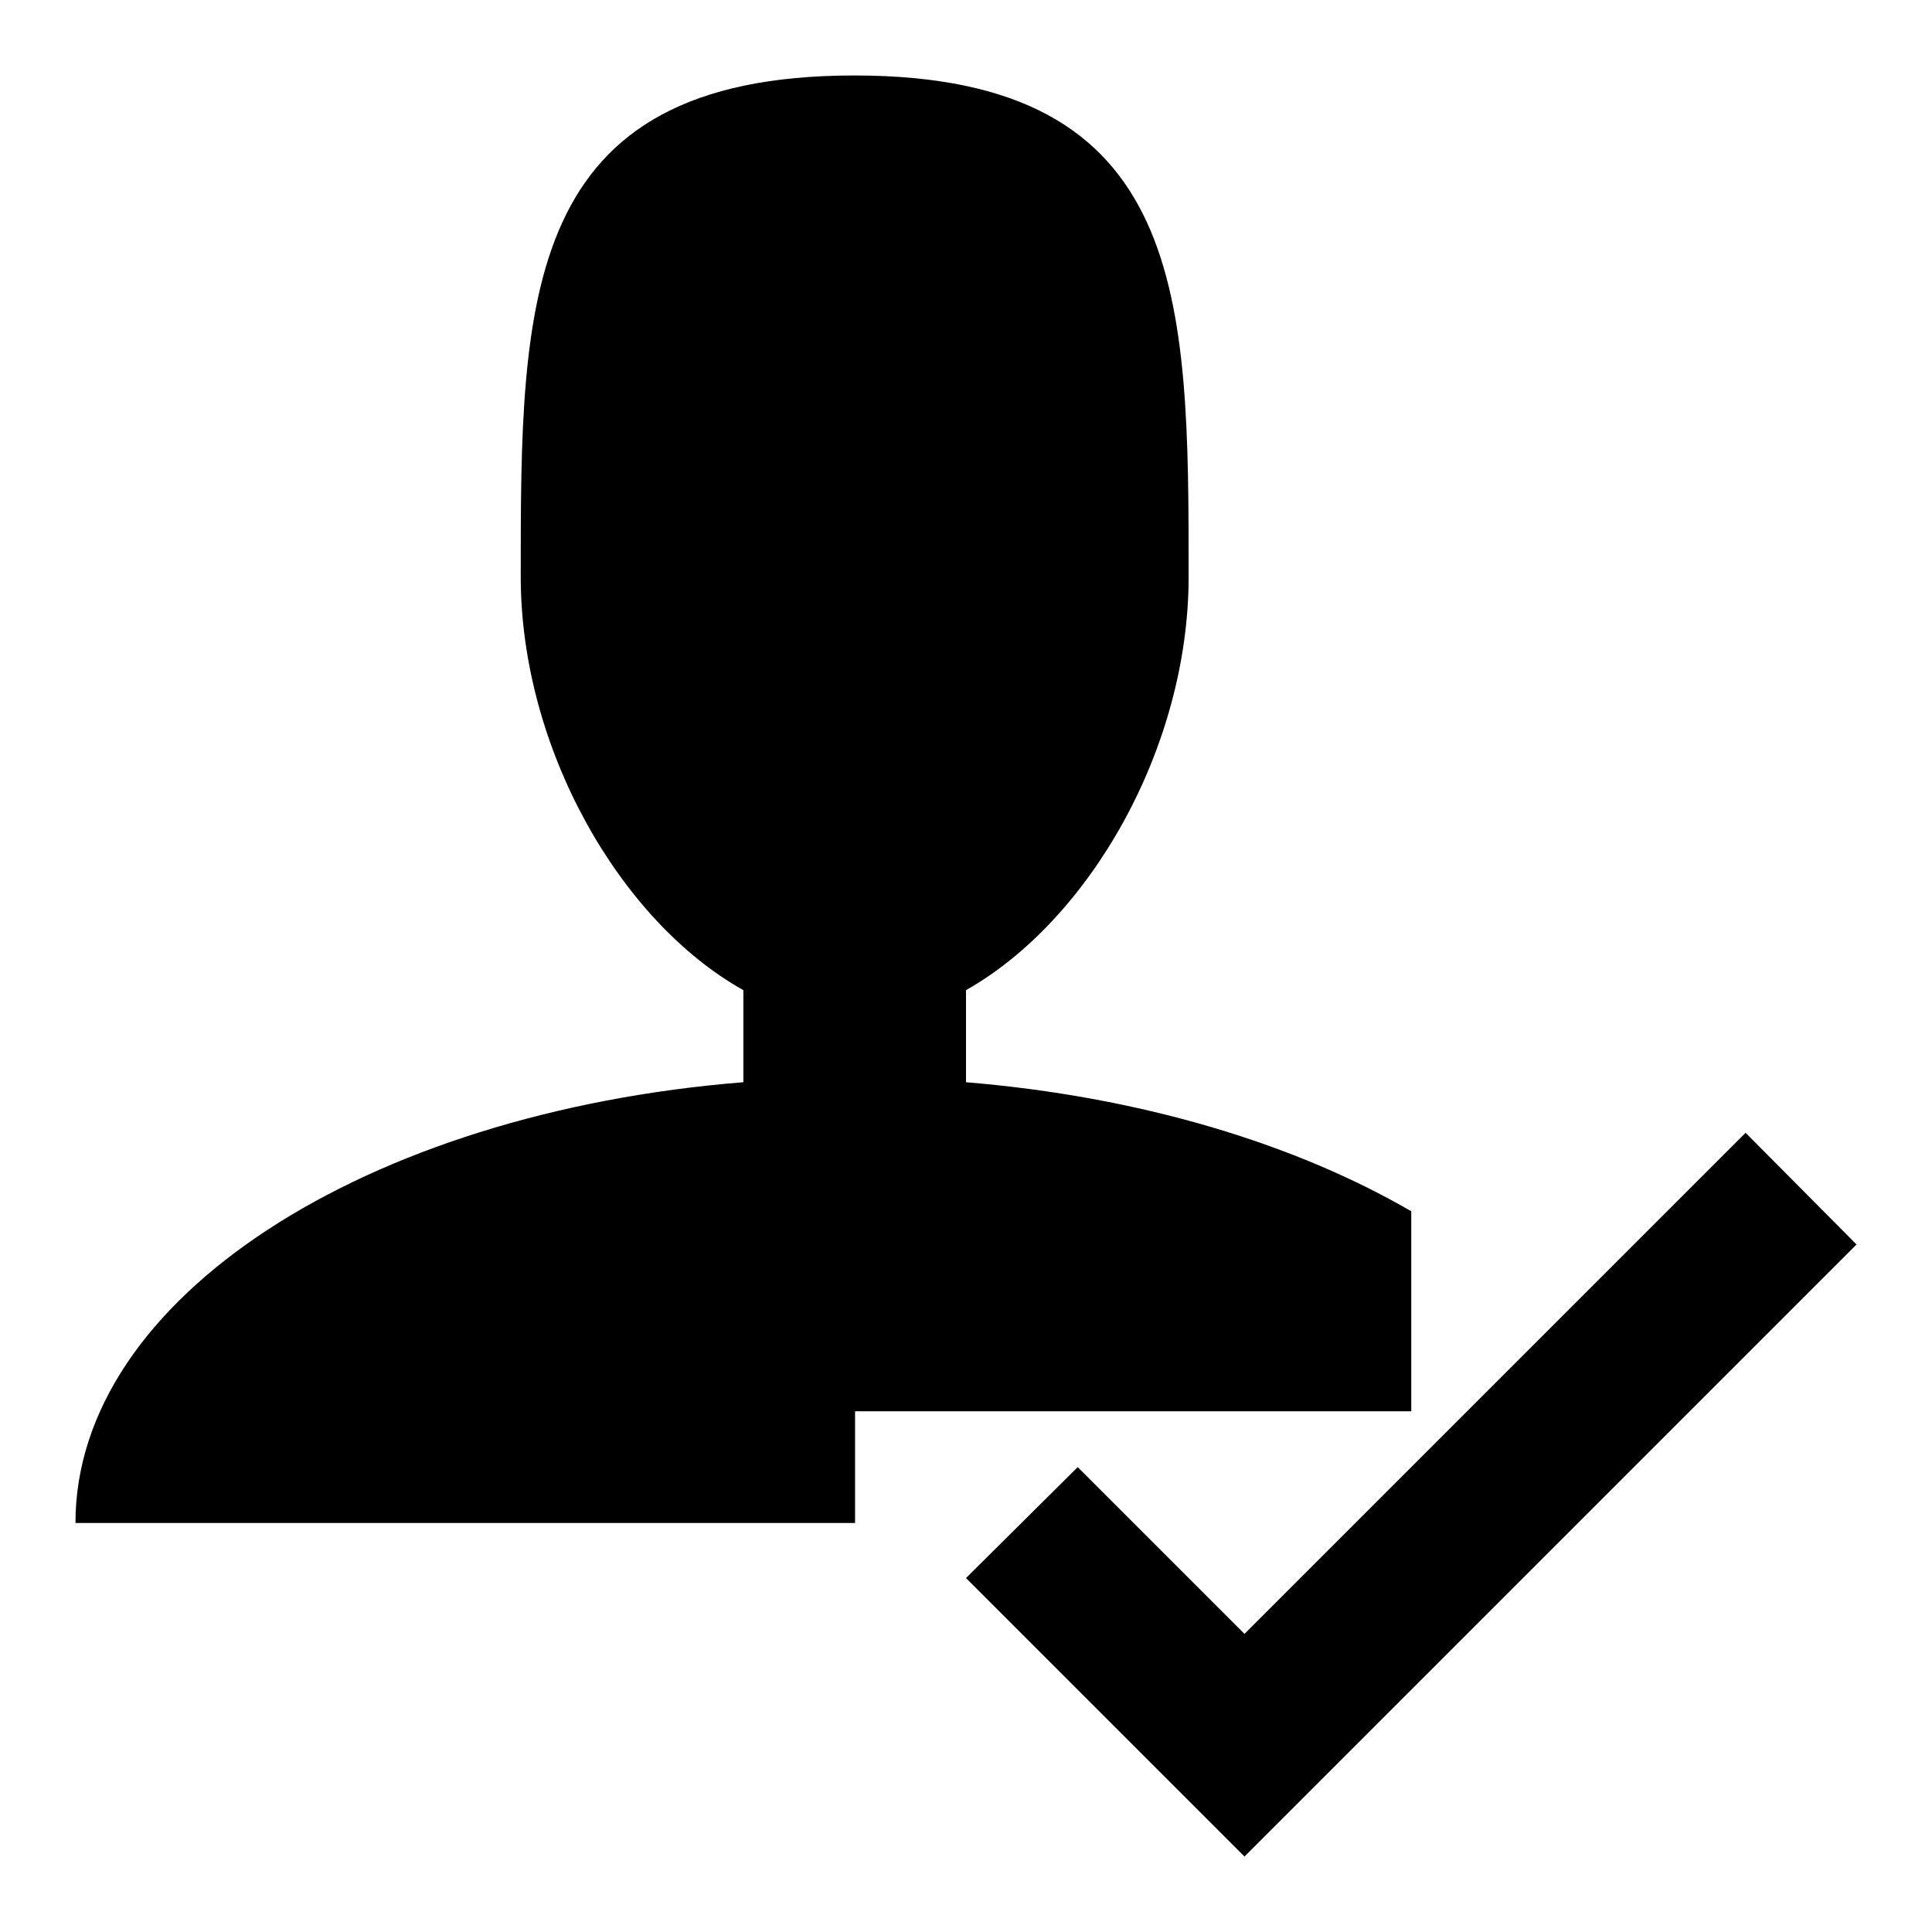
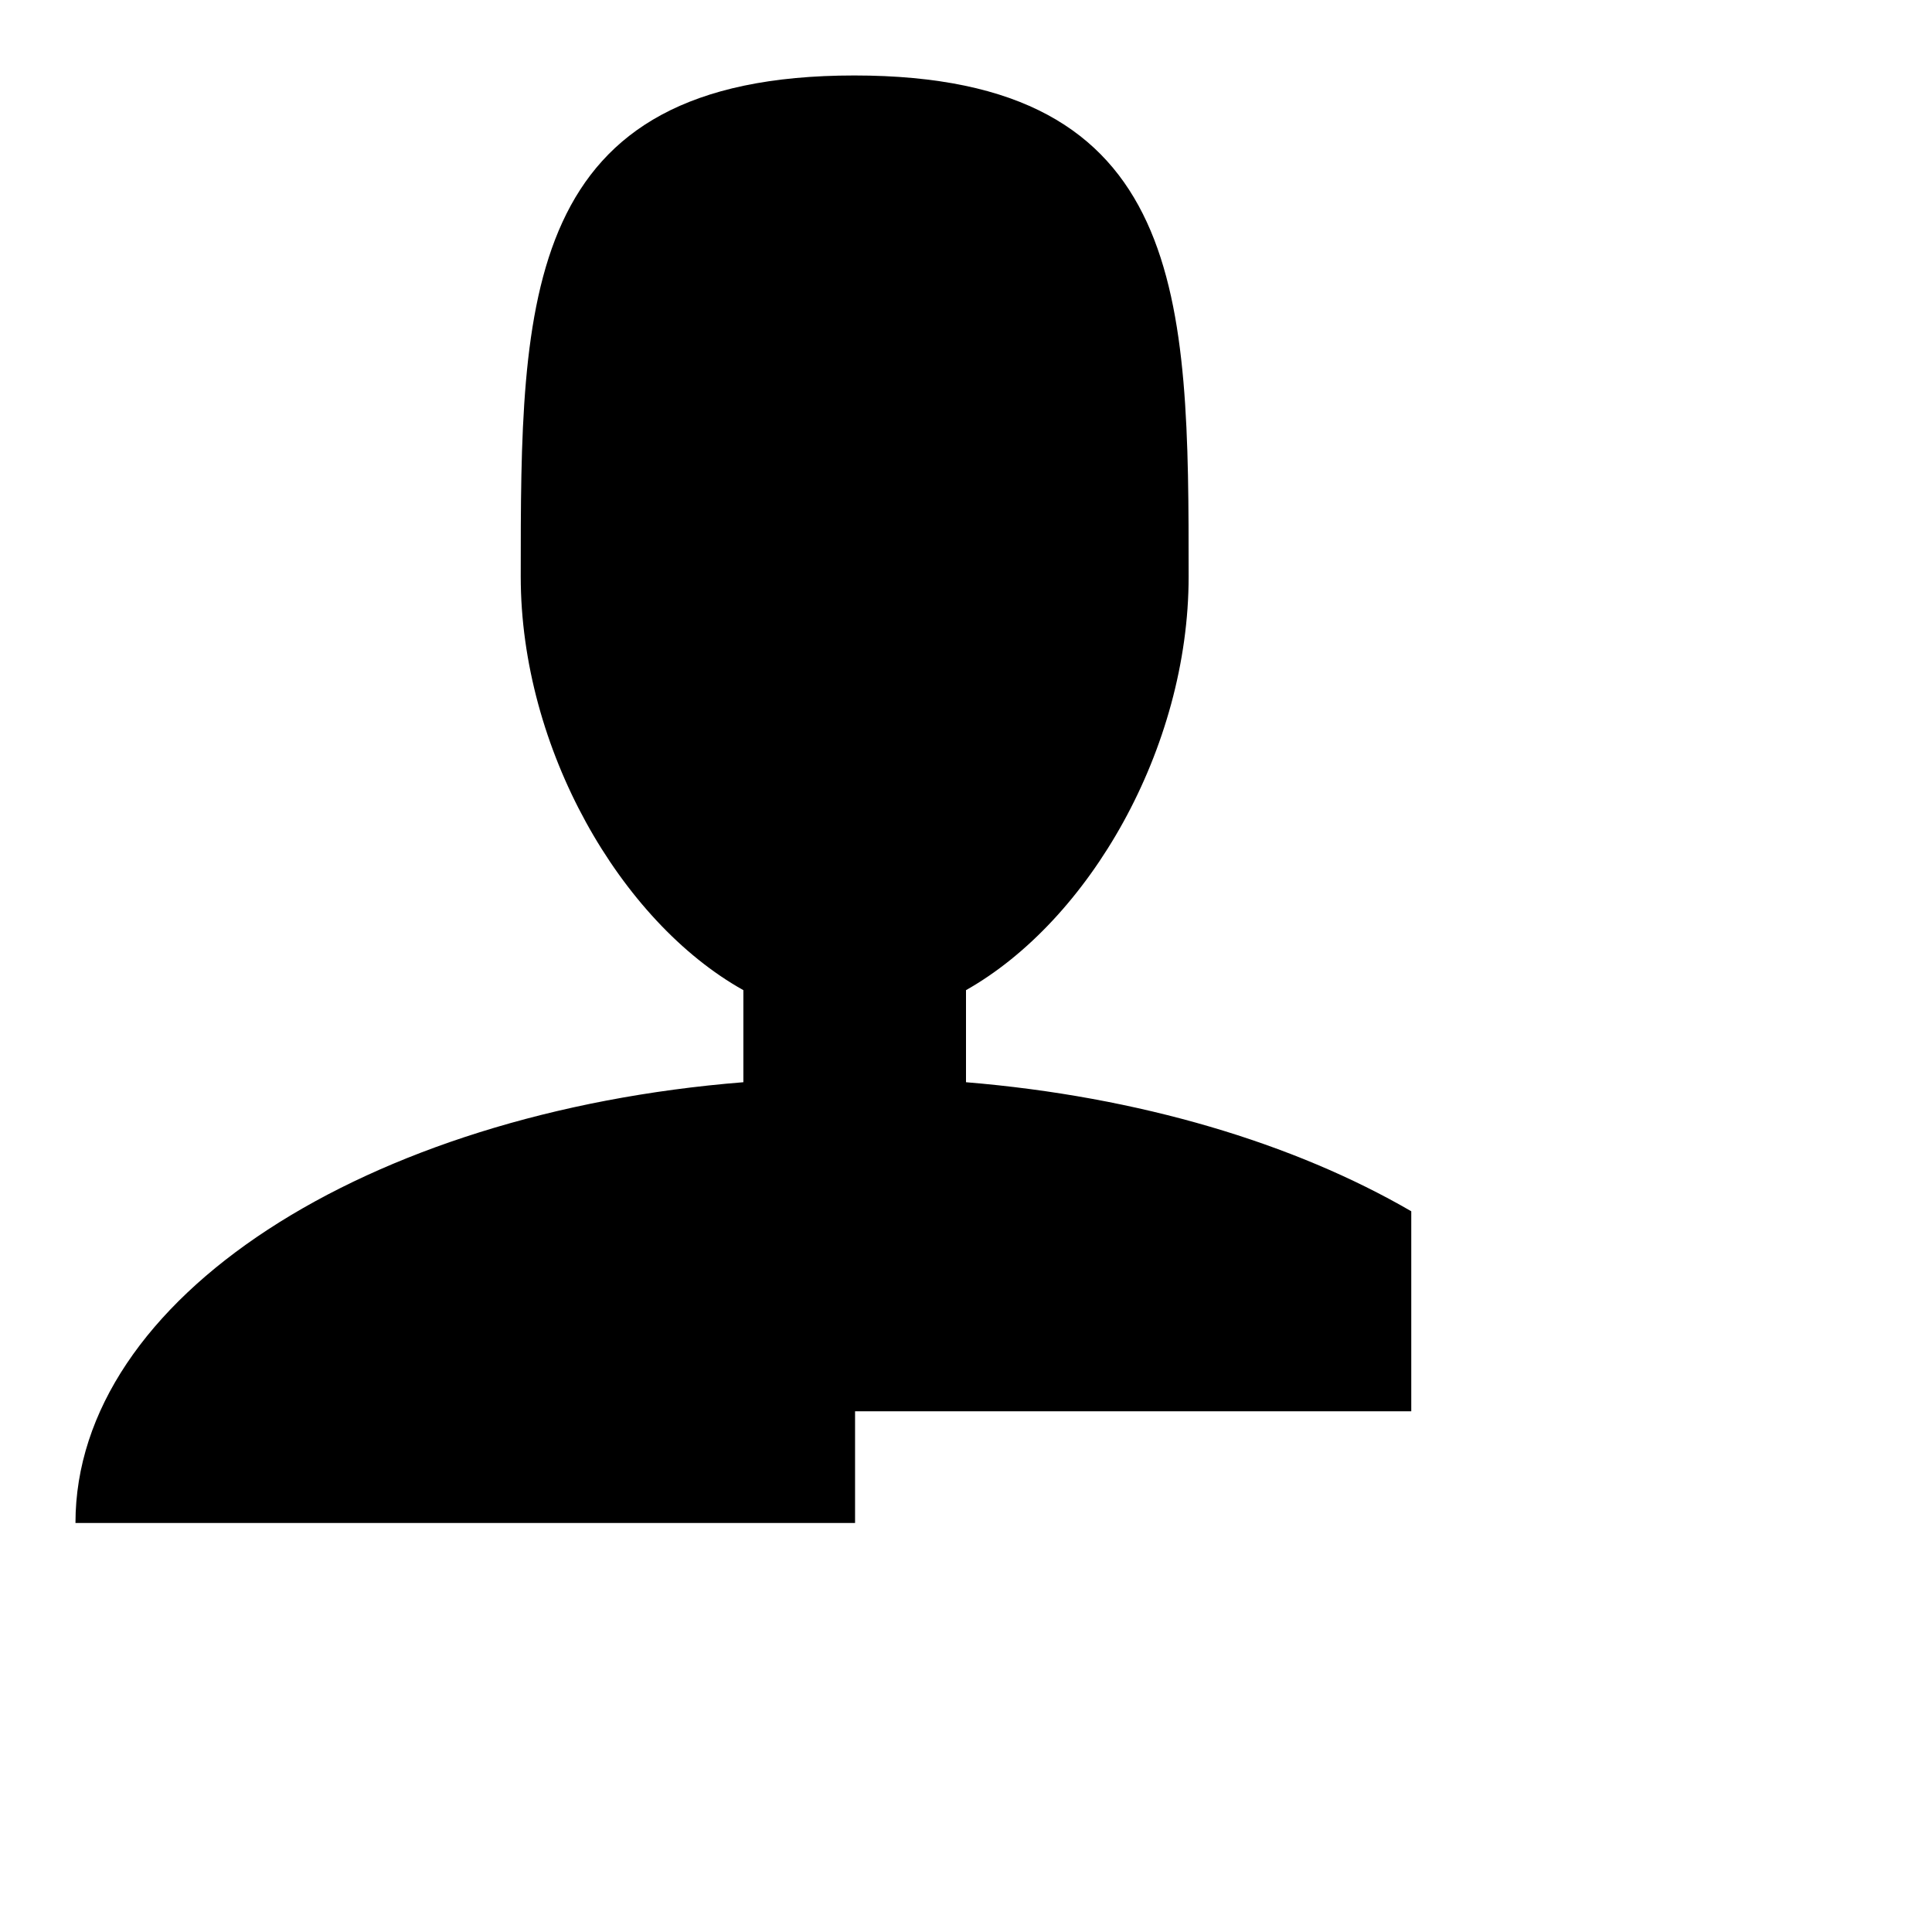
<svg xmlns="http://www.w3.org/2000/svg" version="1.1" x="0px" y="0px" viewBox="0 0 256 256" enable-background="new 0 0 256 256" xml:space="preserve">
  <g>
    <g>
      <g>
-         <path fill="#000000" d="M231.3,150.1l-66.4,66.4l-22.1-22.1L128,209.1l36.9,36.9l81.1-81.1L231.3,150.1z" />
        <path fill="#000000" d="M113.3,187H187v-26.5c-15.5-9-36-15.2-59-17.1v-12.2c16.3-9.2,29.5-32,29.5-54.8c0-36.7,0-66.4-44.3-66.4C69,10,69,39.7,69,76.4c0,22.8,13.2,45.7,29.5,54.8v12.2C48.5,147.4,10,172,10,201.8h103.3V187L113.3,187z" />
      </g>
    </g>
  </g>
</svg>